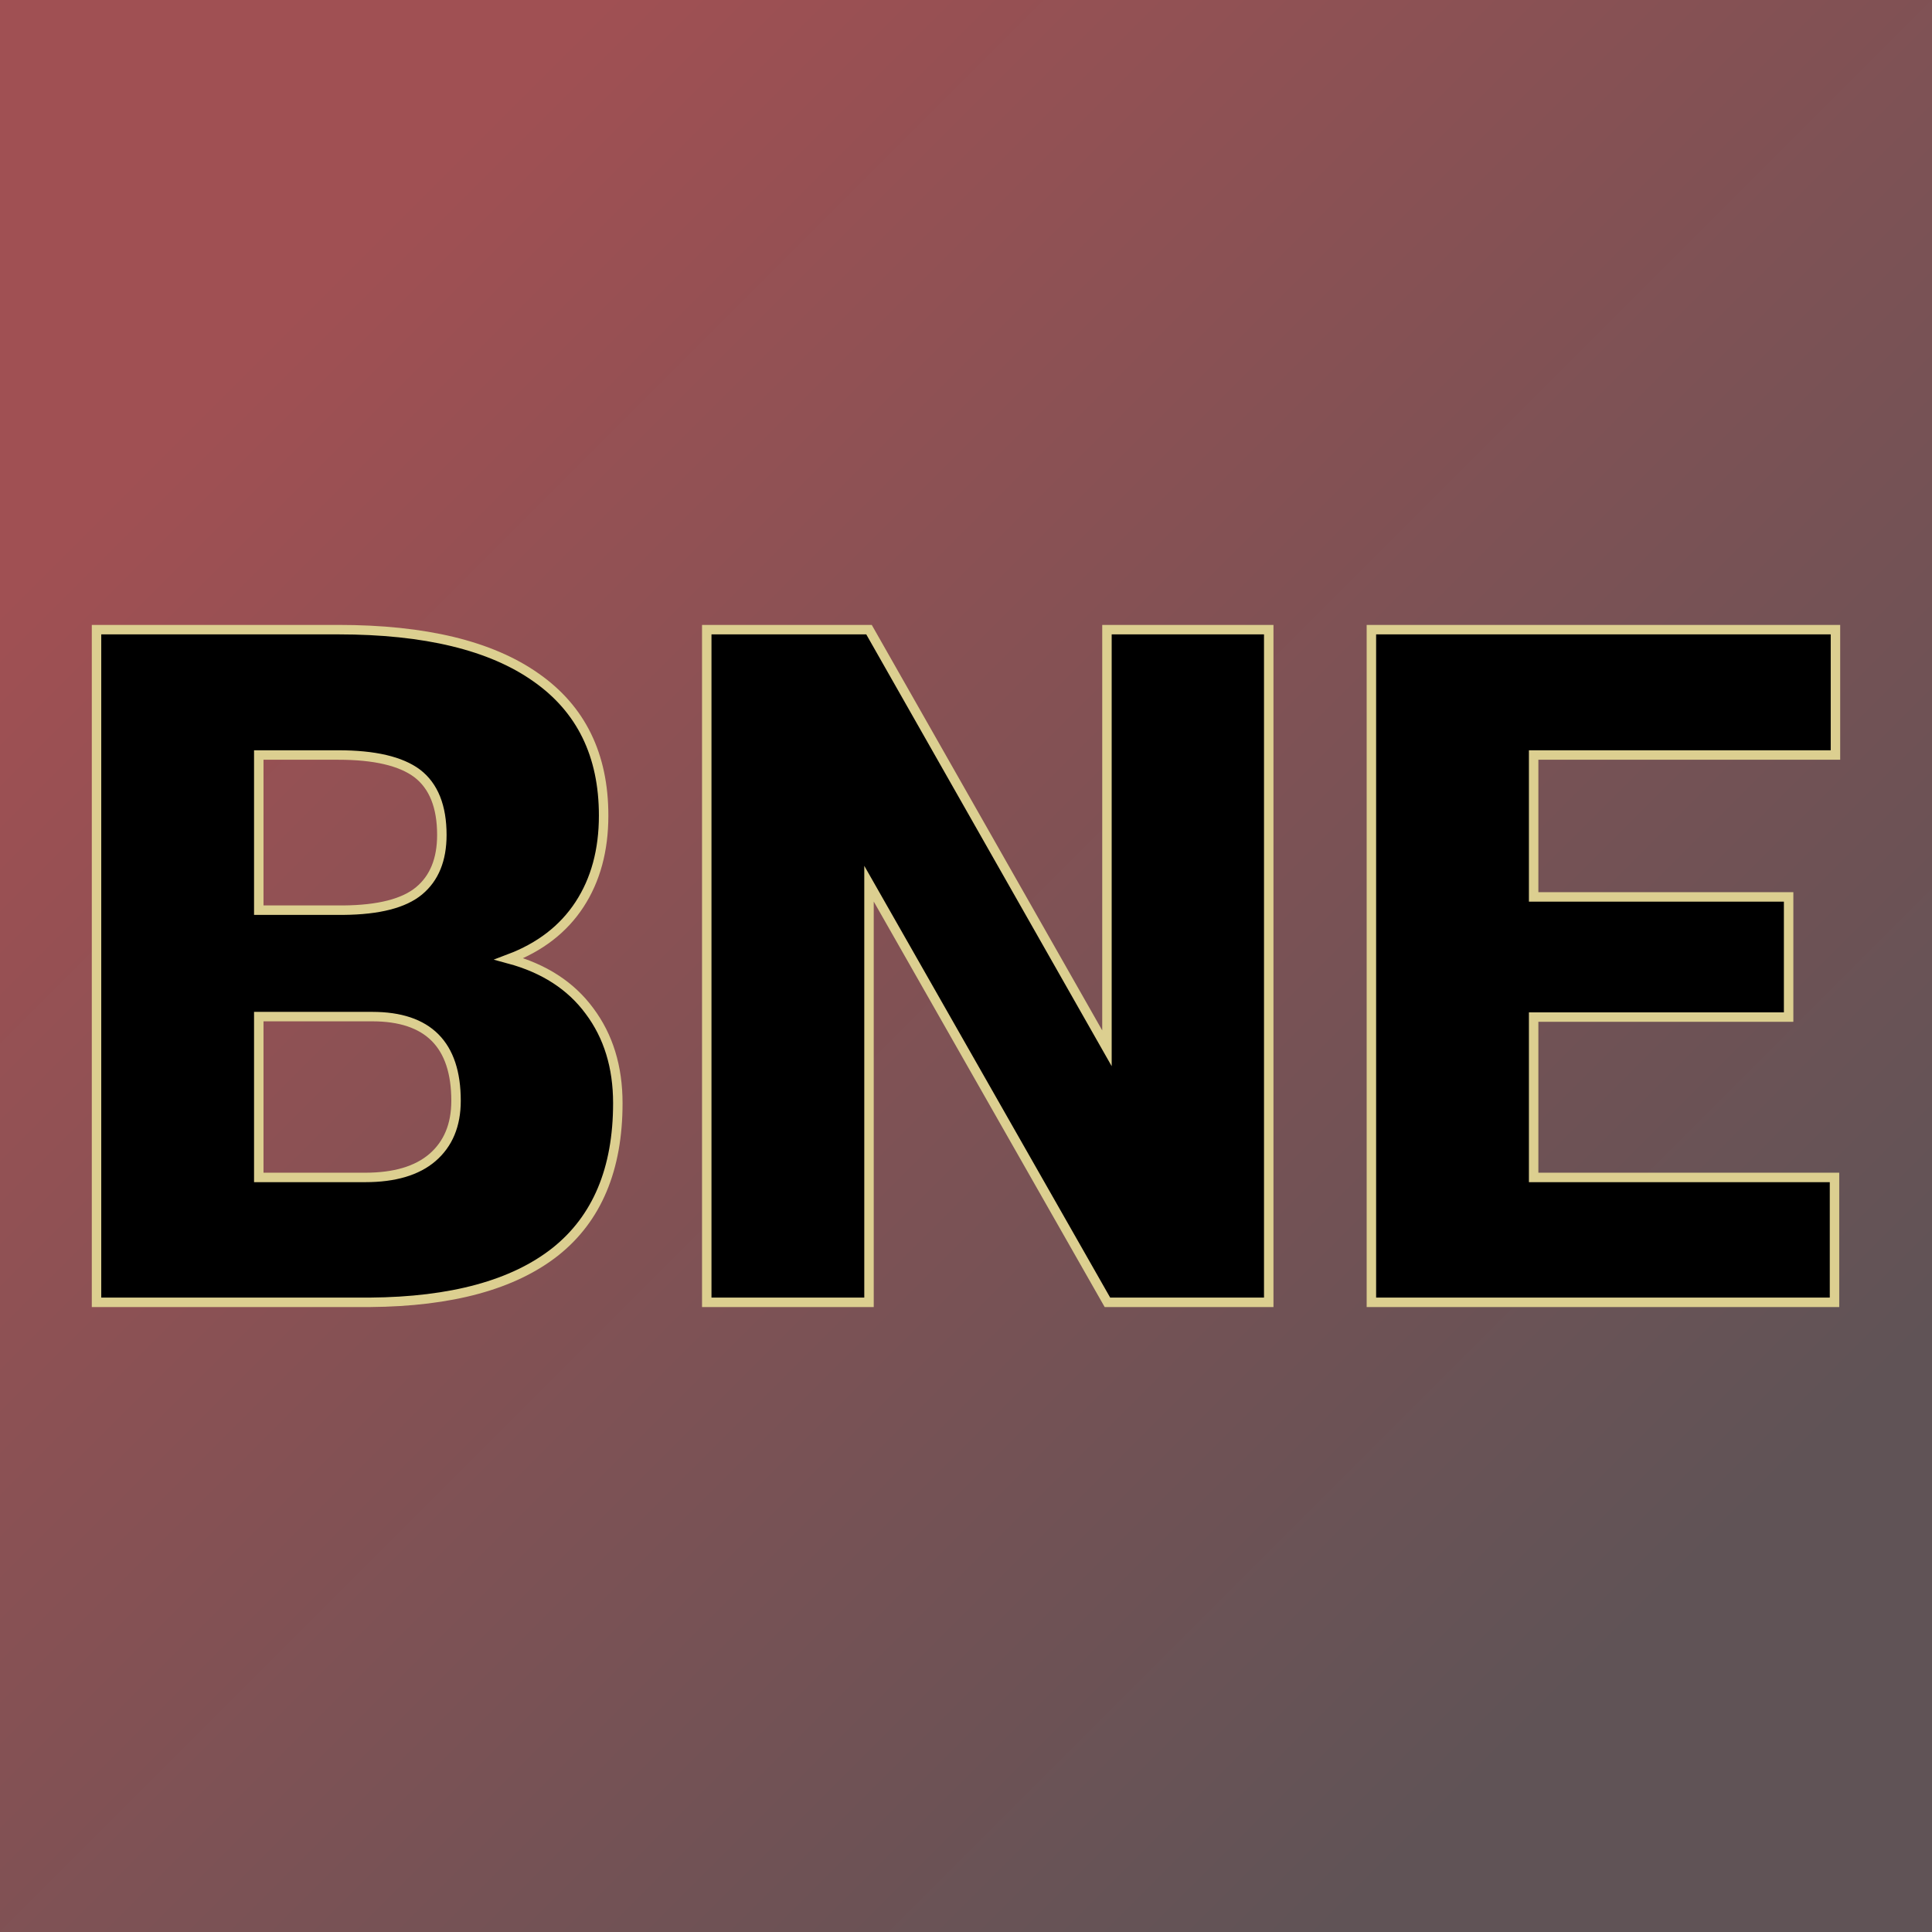
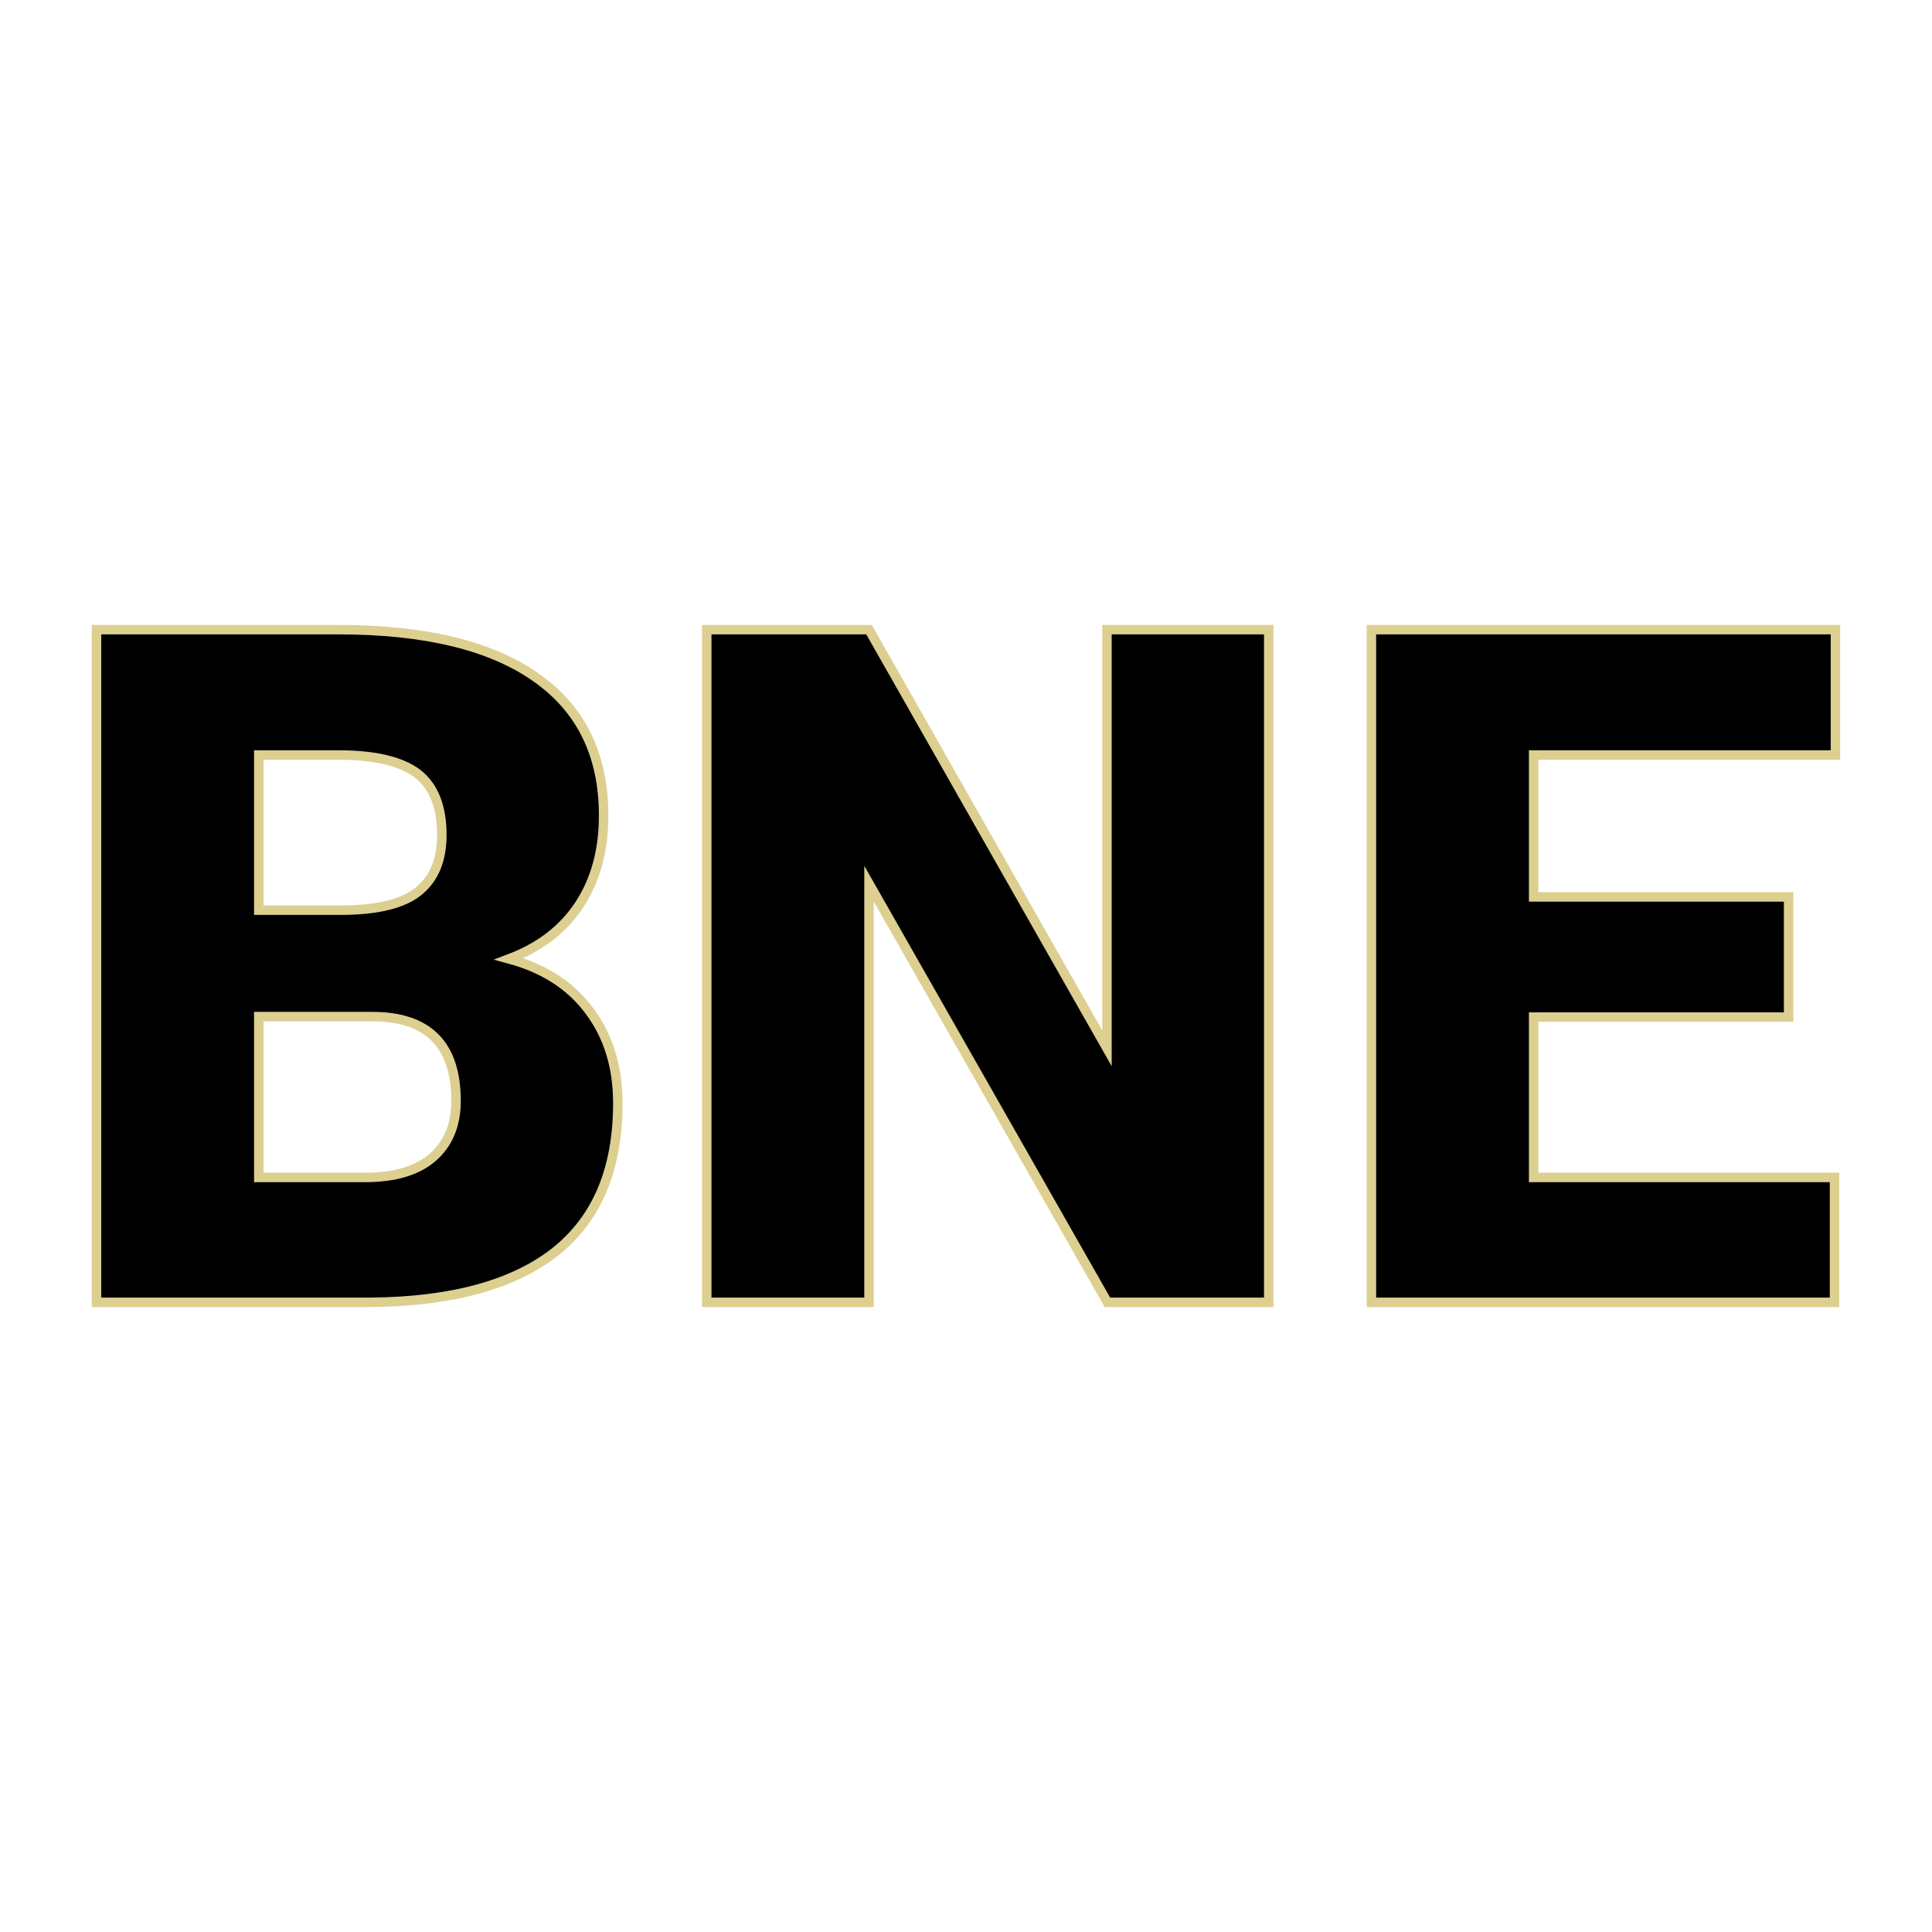
<svg xmlns="http://www.w3.org/2000/svg" version="1.1" viewBox="0 0 200 200">
-   <rect width="200" height="200" fill="url('#gradient')" />
  <defs>
    <linearGradient id="gradient" gradientTransform="rotate(45 0.5 0.5)">
      <stop offset="0%" stop-color="#a05053" />
      <stop offset="100%" stop-color="#605356" />
    </linearGradient>
  </defs>
  <g>
    <g fill="#000000" transform="matrix(4.897,0,0,4.897,4.752,134.816)" stroke="#dccf90" stroke-width="0.2">
      <path d="M6.85 0L1.07 0L1.07-14.22L6.18-14.22Q8.93-14.22 10.36-13.21Q11.79-12.21 11.79-10.29L11.79-10.29Q11.79-9.19 11.28-8.41Q10.77-7.63 9.79-7.26L9.79-7.26Q10.90-6.96 11.49-6.16Q12.09-5.36 12.09-4.21L12.09-4.21Q12.09-2.12 10.77-1.07Q9.44-0.02 6.85 0L6.85 0ZM6.90-6.04L4.50-6.04L4.50-2.64L6.75-2.64Q7.68-2.64 8.17-3.06Q8.67-3.49 8.67-4.26L8.67-4.26Q8.67-6.04 6.90-6.04L6.90-6.04ZM4.50-11.57L4.50-8.29L6.29-8.29Q7.41-8.30 7.89-8.70Q8.37-9.10 8.37-9.88L8.37-9.88Q8.37-10.78 7.85-11.18Q7.33-11.57 6.18-11.57L6.18-11.57L4.50-11.57ZM25.85-14.22L25.85 0L22.44 0L17.40-8.85L17.40 0L13.97 0L13.97-14.22L17.40-14.22L22.43-5.37L22.43-14.22L25.85-14.22ZM36.84-8.57L36.84-6.03L31.45-6.03L31.45-2.64L37.81-2.64L37.81 0L28.02 0L28.02-14.22L37.83-14.22L37.83-11.57L31.45-11.57L31.45-8.57L36.84-8.57Z" />
    </g>
  </g>
</svg>